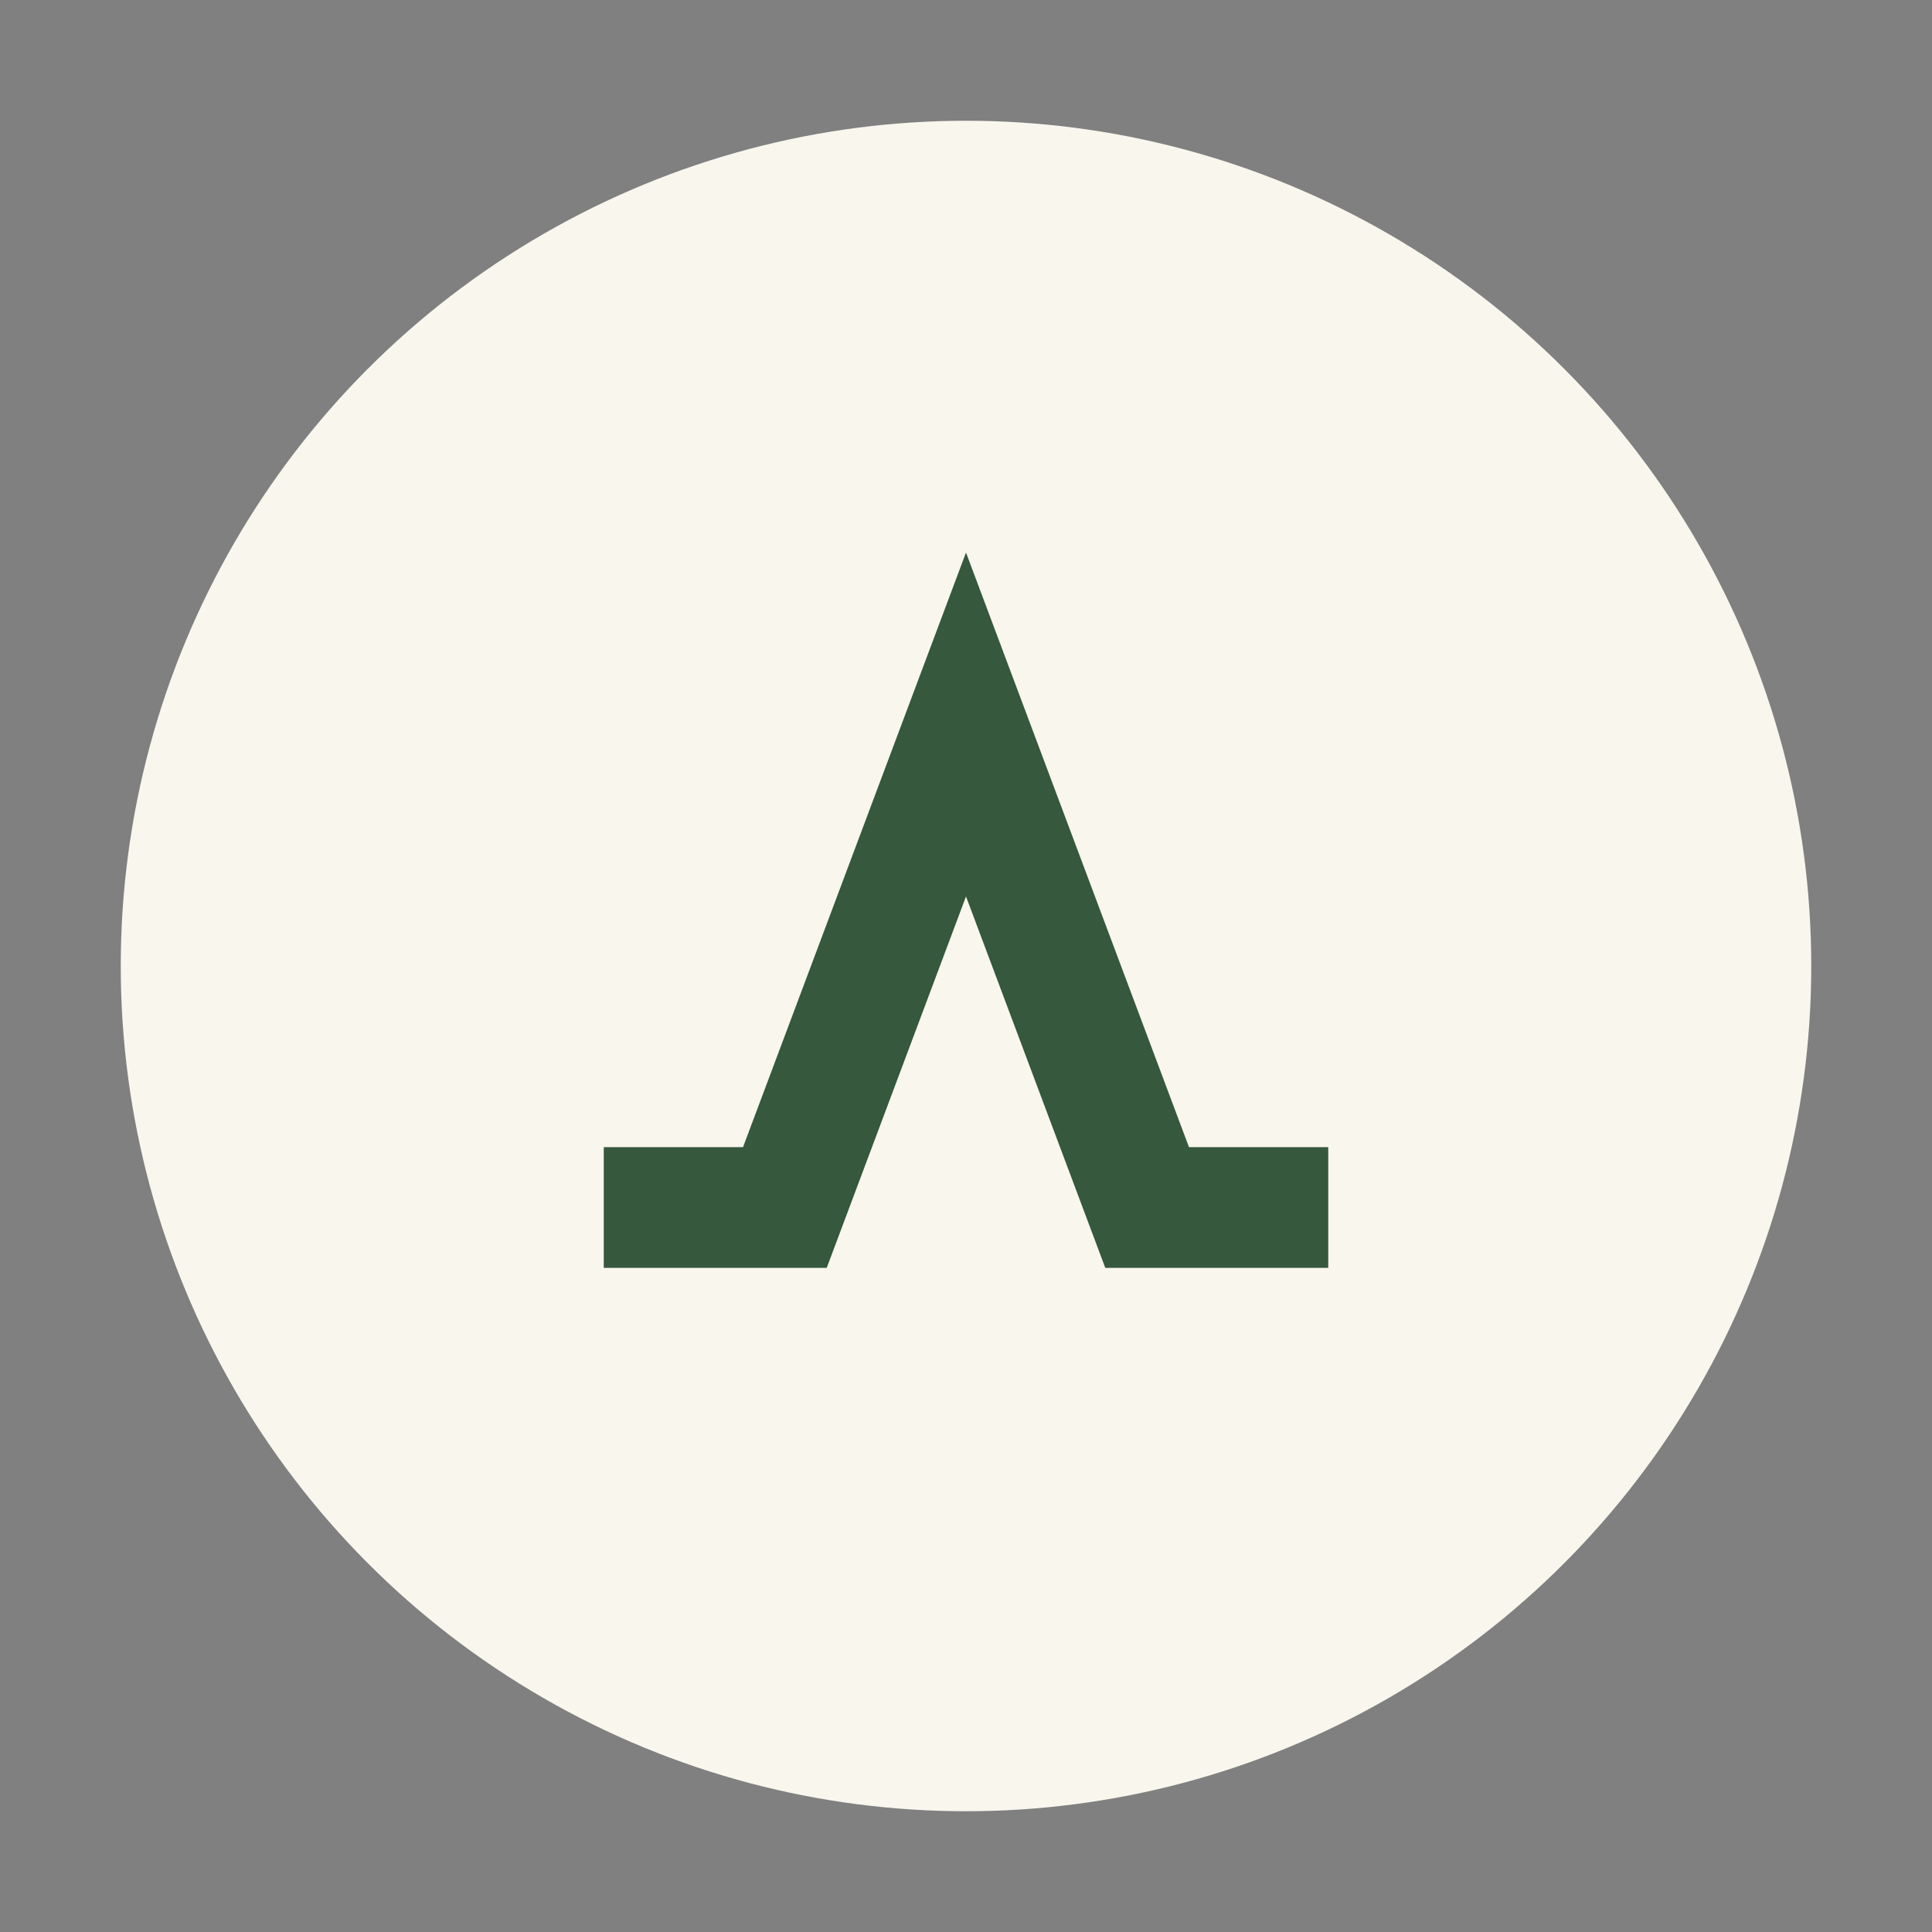
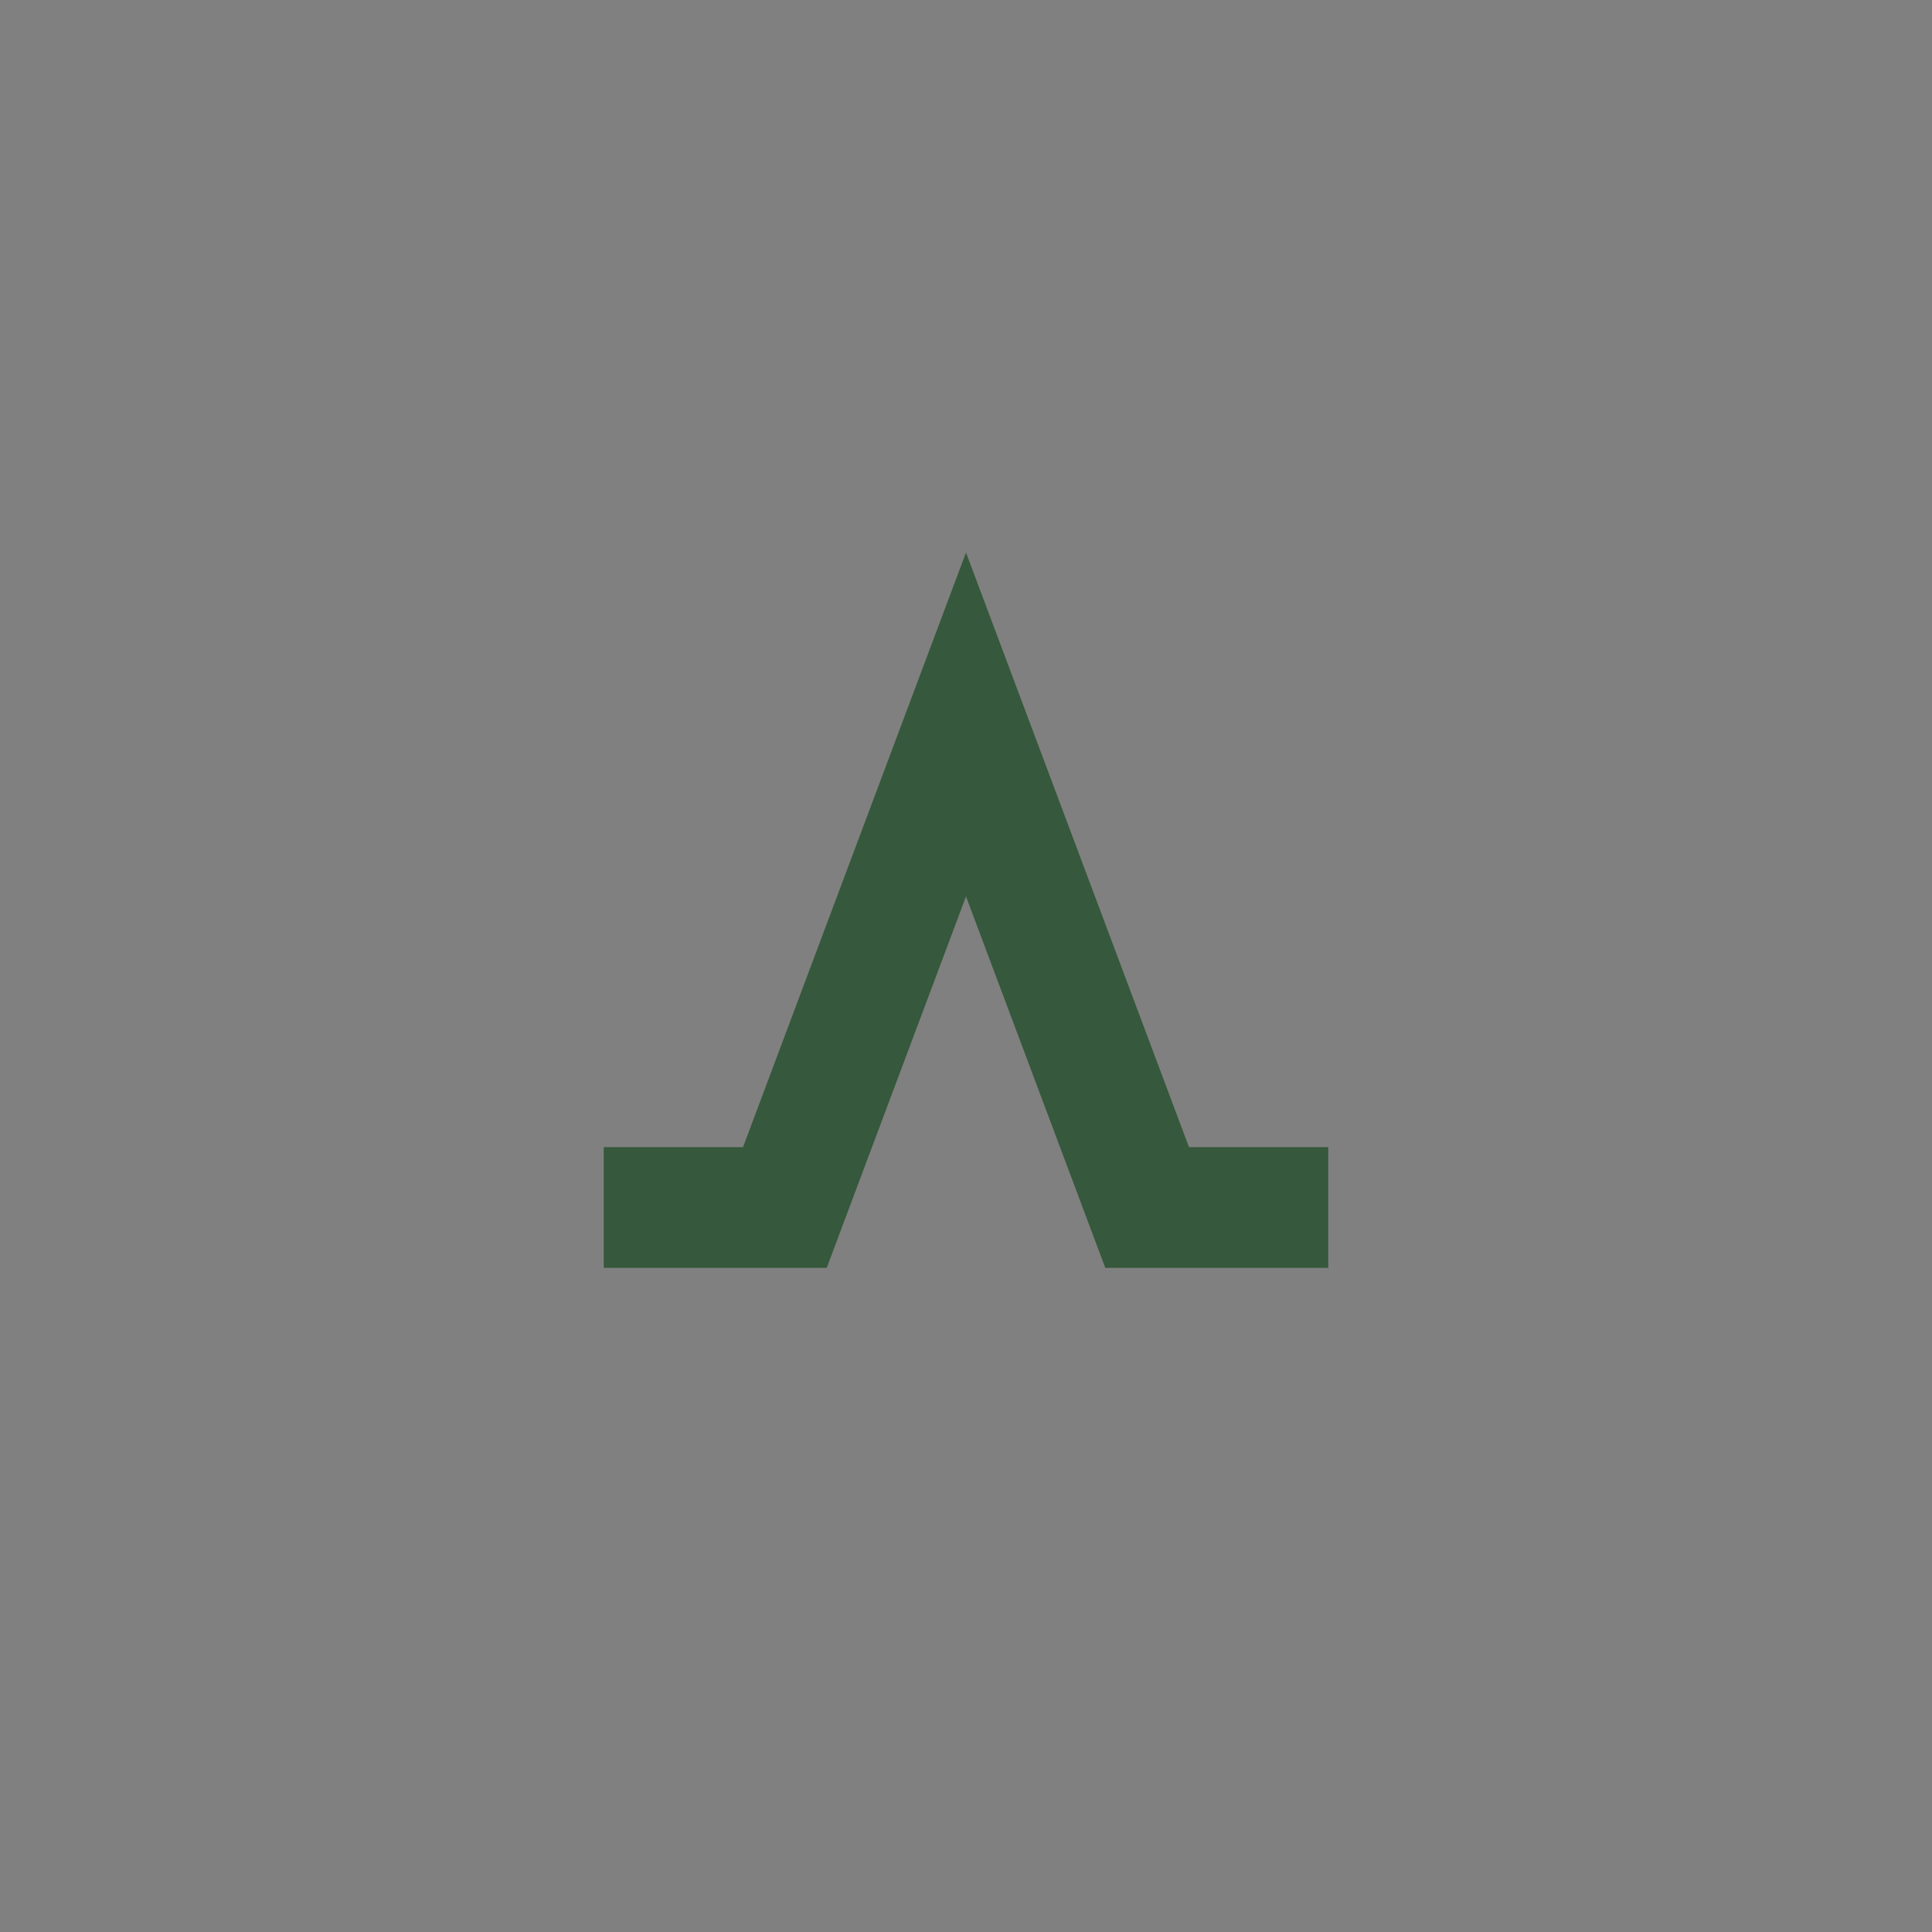
<svg xmlns="http://www.w3.org/2000/svg" width="32" height="32" viewBox="0 0 32 32">
  <rect x="0" y="0" width="32" height="32" fill="#808080" stroke="none" />
-   <circle cx="16" cy="16" r="14" fill="#F9F6EE" />
  <path d="M10 20h3l3-8 3 8h3" stroke="#36583C" stroke-width="2" fill="none" />
</svg>